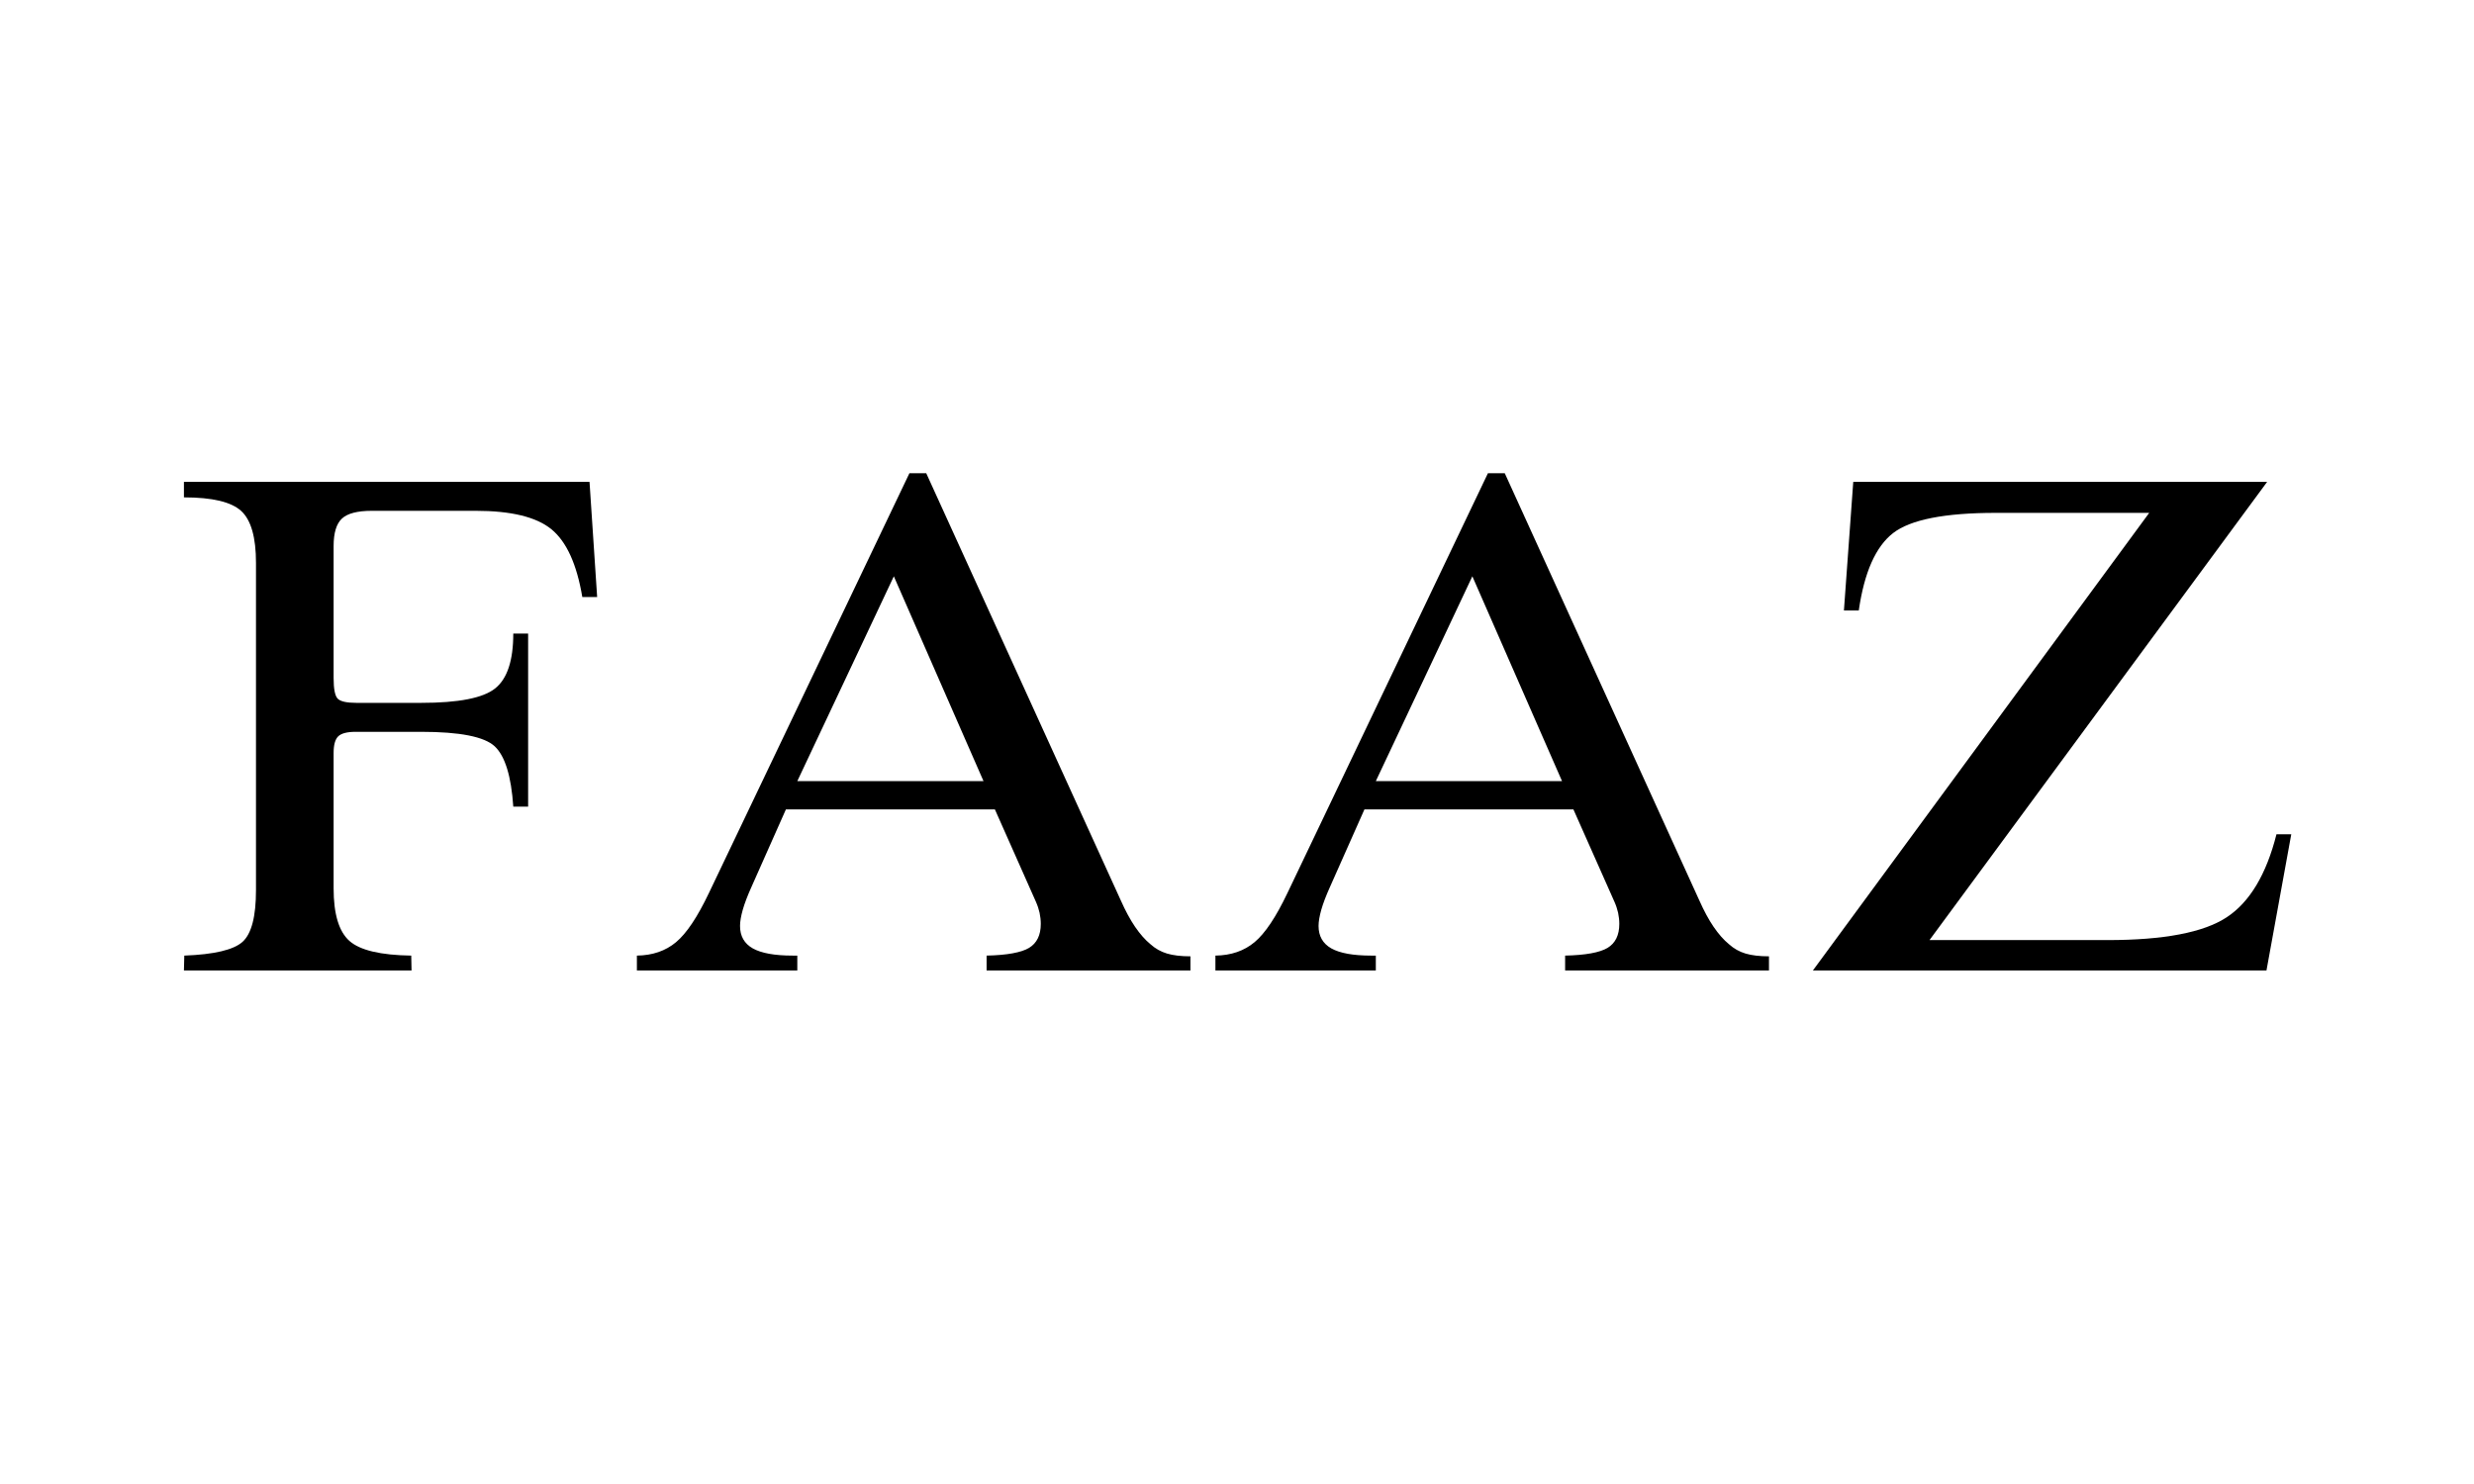
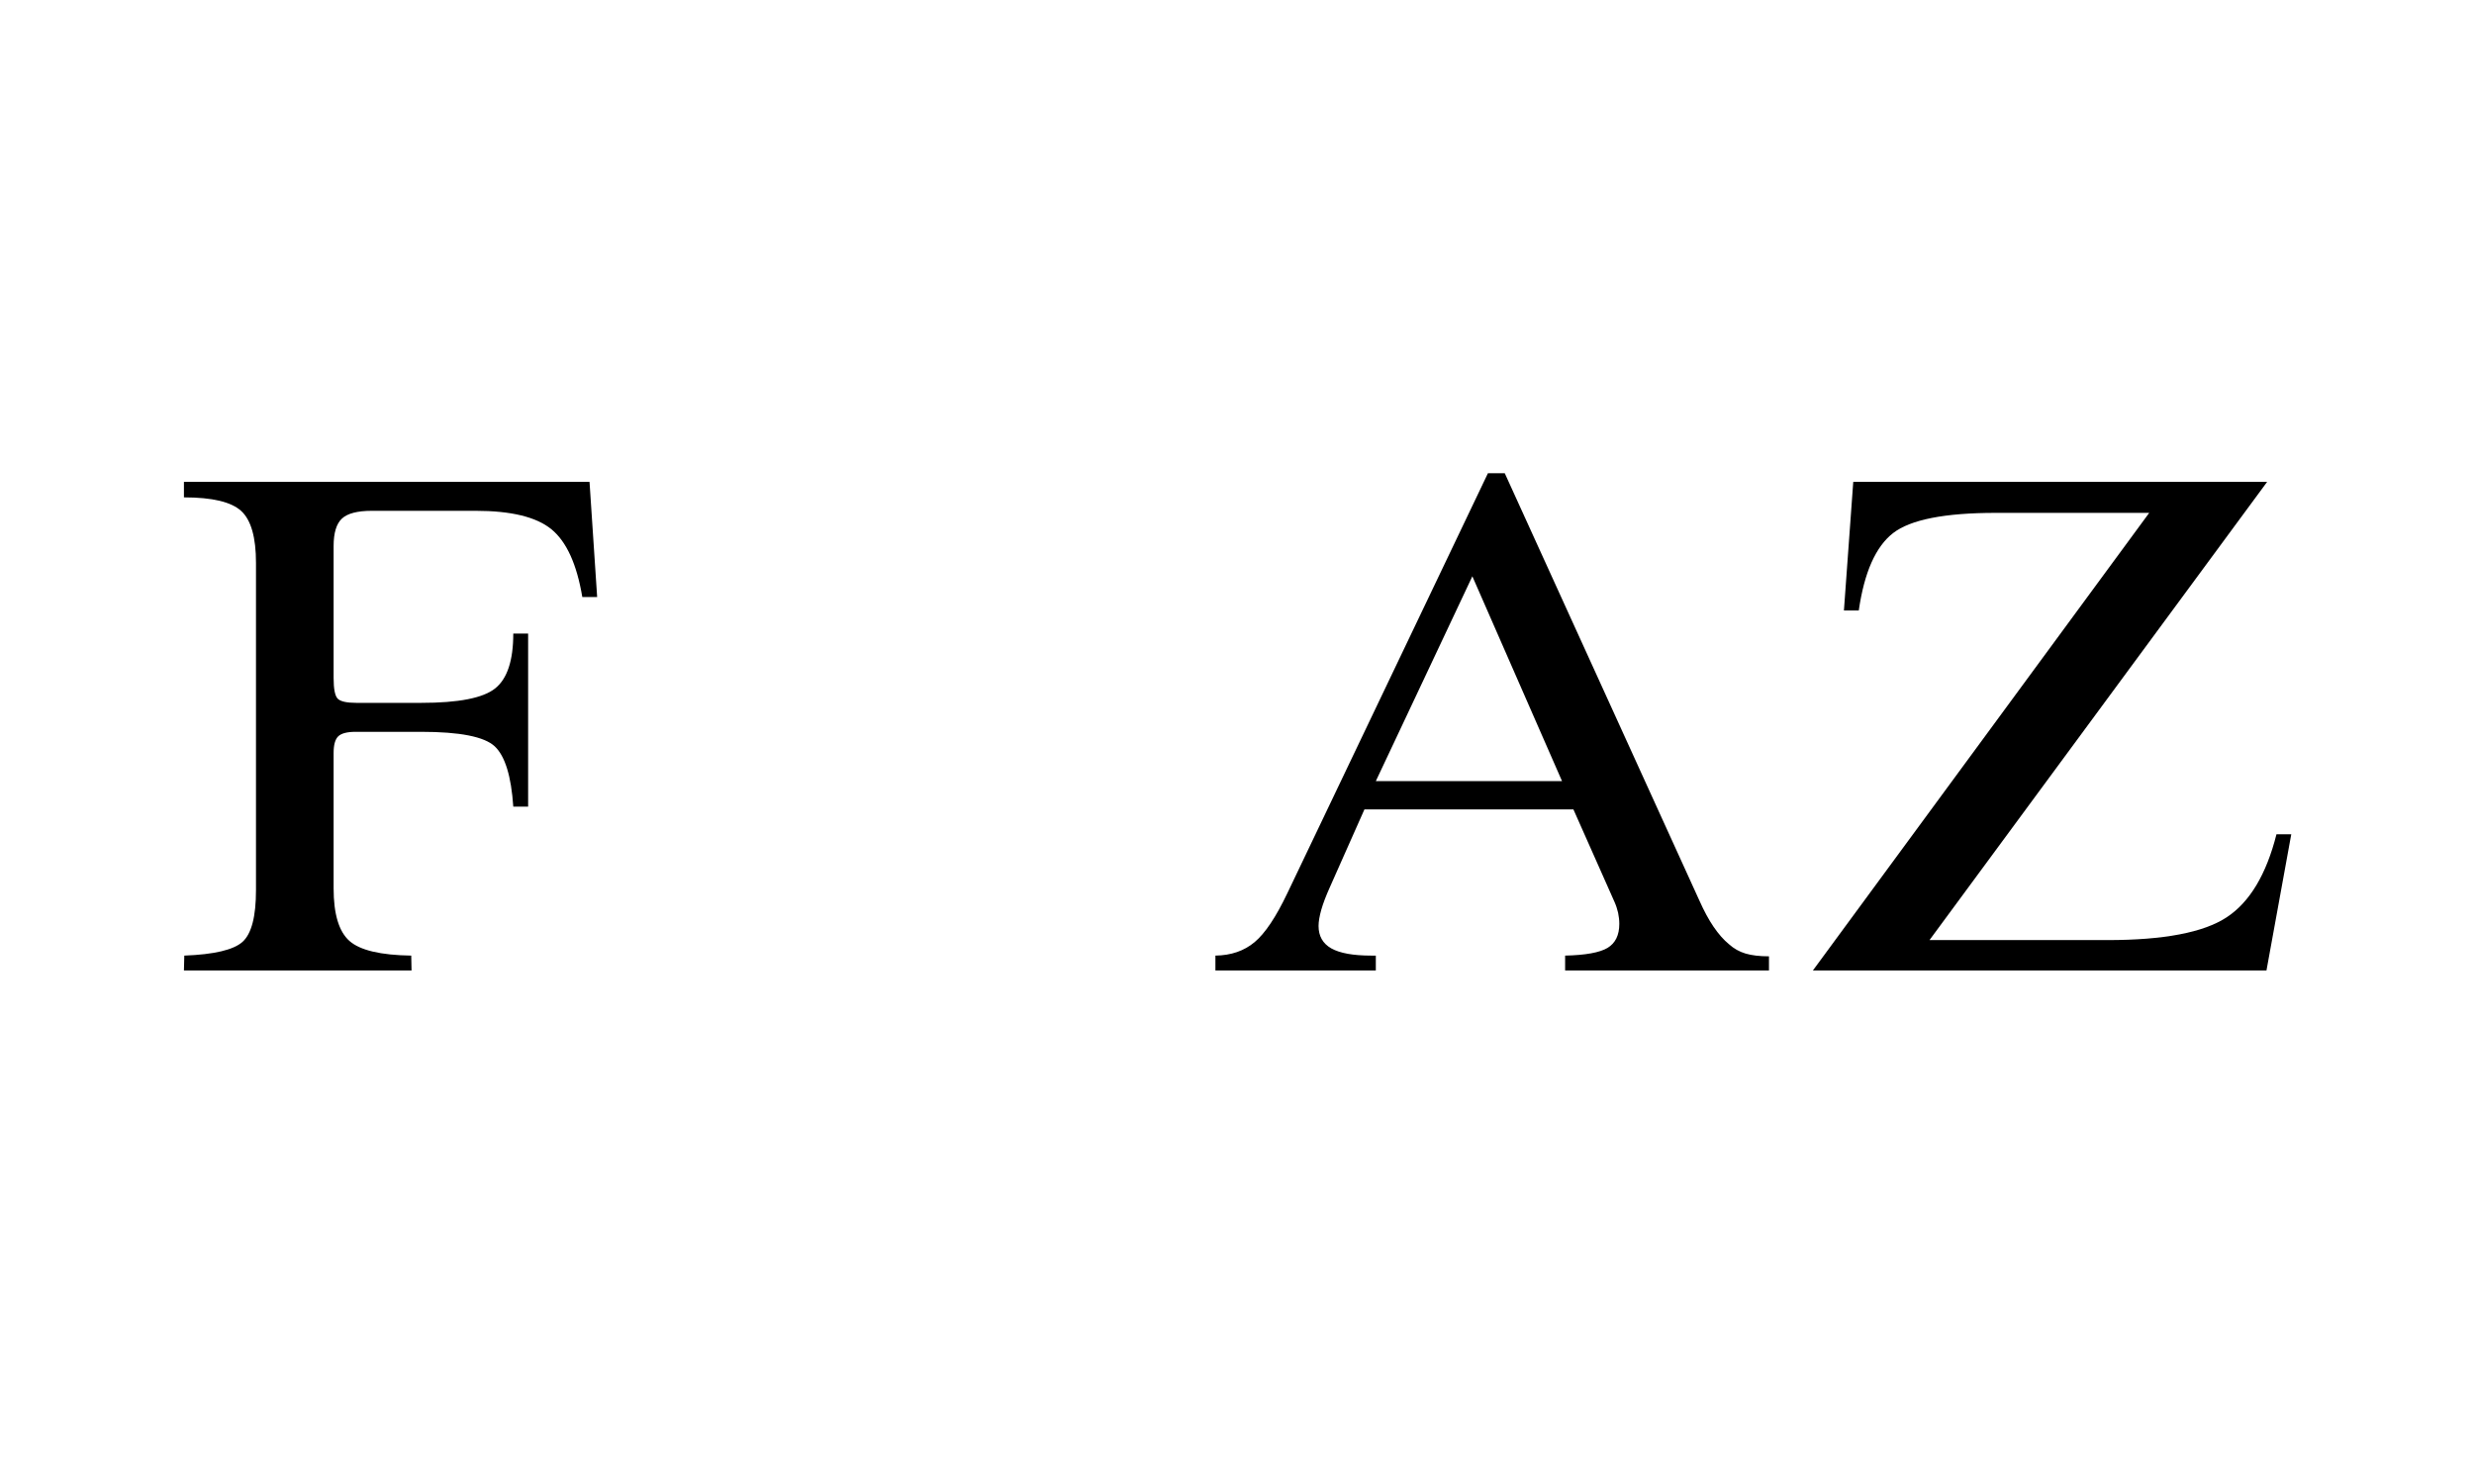
<svg xmlns="http://www.w3.org/2000/svg" width="250" zoomAndPan="magnify" viewBox="0 0 187.5 112.5" height="150" preserveAspectRatio="xMidYMid meet" version="1.0">
  <defs>
    <g />
  </defs>
  <g fill="#000000" fill-opacity="1">
    <g transform="translate(12.659, 73.568)">
      <g>
        <path d="M 1.281 0 L 1.309 -1.125 C 3.574 -1.211 5.043 -1.559 5.723 -2.168 C 6.402 -2.781 6.742 -4.086 6.742 -6.09 L 6.742 -30.898 C 6.742 -32.832 6.371 -34.141 5.621 -34.832 C 4.871 -35.52 3.426 -35.863 1.281 -35.863 L 1.281 -37.039 L 32.02 -37.039 L 32.598 -28.309 L 31.473 -28.309 C 31.055 -30.801 30.273 -32.512 29.133 -33.445 C 27.992 -34.379 26.078 -34.844 23.395 -34.844 L 15.527 -34.844 C 14.43 -34.844 13.672 -34.648 13.254 -34.254 C 12.836 -33.863 12.625 -33.172 12.625 -32.176 L 12.625 -22.168 C 12.625 -21.328 12.73 -20.809 12.938 -20.598 C 13.148 -20.391 13.617 -20.285 14.352 -20.285 L 19.266 -20.285 C 22.086 -20.285 23.957 -20.648 24.871 -21.383 C 25.785 -22.113 26.242 -23.5 26.242 -25.539 L 27.367 -25.539 L 27.367 -12.418 L 26.242 -12.418 C 26.086 -14.734 25.617 -16.258 24.832 -16.992 C 24.047 -17.723 22.191 -18.09 19.266 -18.09 L 14.297 -18.09 C 13.652 -18.09 13.215 -17.977 12.977 -17.75 C 12.742 -17.523 12.625 -17.105 12.625 -16.492 L 12.625 -6.223 C 12.625 -4.27 13.027 -2.941 13.828 -2.234 C 14.629 -1.527 16.188 -1.16 18.508 -1.125 L 18.531 0 Z M 1.281 0" />
      </g>
    </g>
  </g>
  <g fill="#000000" fill-opacity="1">
    <g transform="translate(48.531, 73.568)">
      <g>
-         <path d="M 11.895 -14.352 L 26.008 -14.352 L 19.211 -29.879 Z M -0.262 0 L -0.262 -1.125 C 0.922 -1.141 1.914 -1.48 2.707 -2.145 C 3.5 -2.805 4.332 -4.051 5.203 -5.883 L 20.391 -37.691 L 21.668 -37.691 L 36.414 -5.305 C 36.762 -4.523 37.121 -3.855 37.496 -3.305 C 37.871 -2.758 38.258 -2.316 38.66 -1.988 C 39.027 -1.656 39.445 -1.422 39.914 -1.281 C 40.387 -1.141 40.977 -1.07 41.691 -1.07 L 41.691 0 L 26.242 0 L 26.242 -1.125 C 27.793 -1.16 28.867 -1.355 29.461 -1.711 C 30.051 -2.07 30.348 -2.676 30.348 -3.527 C 30.348 -3.809 30.316 -4.086 30.258 -4.367 C 30.195 -4.645 30.105 -4.922 29.98 -5.203 L 26.871 -12.207 L 11.031 -12.207 L 8.418 -6.324 C 8.121 -5.664 7.902 -5.09 7.762 -4.602 C 7.625 -4.113 7.555 -3.703 7.555 -3.371 C 7.555 -2.605 7.875 -2.039 8.52 -1.672 C 9.168 -1.309 10.176 -1.125 11.555 -1.125 L 11.895 -1.125 L 11.895 0 Z M -0.262 0" />
-       </g>
+         </g>
    </g>
  </g>
  <g fill="#000000" fill-opacity="1">
    <g transform="translate(92.376, 73.568)">
      <g>
        <path d="M 11.895 -14.352 L 26.008 -14.352 L 19.211 -29.879 Z M -0.262 0 L -0.262 -1.125 C 0.922 -1.141 1.914 -1.48 2.707 -2.145 C 3.5 -2.805 4.332 -4.051 5.203 -5.883 L 20.391 -37.691 L 21.668 -37.691 L 36.414 -5.305 C 36.762 -4.523 37.121 -3.855 37.496 -3.305 C 37.871 -2.758 38.258 -2.316 38.66 -1.988 C 39.027 -1.656 39.445 -1.422 39.914 -1.281 C 40.387 -1.141 40.977 -1.07 41.691 -1.07 L 41.691 0 L 26.242 0 L 26.242 -1.125 C 27.793 -1.16 28.867 -1.355 29.461 -1.711 C 30.051 -2.07 30.348 -2.676 30.348 -3.527 C 30.348 -3.809 30.316 -4.086 30.258 -4.367 C 30.195 -4.645 30.105 -4.922 29.98 -5.203 L 26.871 -12.207 L 11.031 -12.207 L 8.418 -6.324 C 8.121 -5.664 7.902 -5.09 7.762 -4.602 C 7.625 -4.113 7.555 -3.703 7.555 -3.371 C 7.555 -2.605 7.875 -2.039 8.52 -1.672 C 9.168 -1.309 10.176 -1.125 11.555 -1.125 L 11.895 -1.125 L 11.895 0 Z M -0.262 0" />
      </g>
    </g>
  </g>
  <g fill="#000000" fill-opacity="1">
    <g transform="translate(136.221, 73.568)">
      <g>
        <path d="M 1.176 0 L 26.664 -34.688 L 15.031 -34.688 C 11.16 -34.688 8.57 -34.176 7.254 -33.156 C 5.938 -32.137 5.07 -30.184 4.652 -27.289 L 3.527 -27.289 L 4.234 -37.039 L 35.602 -37.039 L 10.012 -2.301 L 23.5 -2.301 C 27.77 -2.301 30.777 -2.875 32.531 -4.027 C 34.281 -5.176 35.539 -7.277 36.309 -10.324 L 37.43 -10.324 L 35.551 0 Z M 1.176 0" />
      </g>
    </g>
  </g>
</svg>